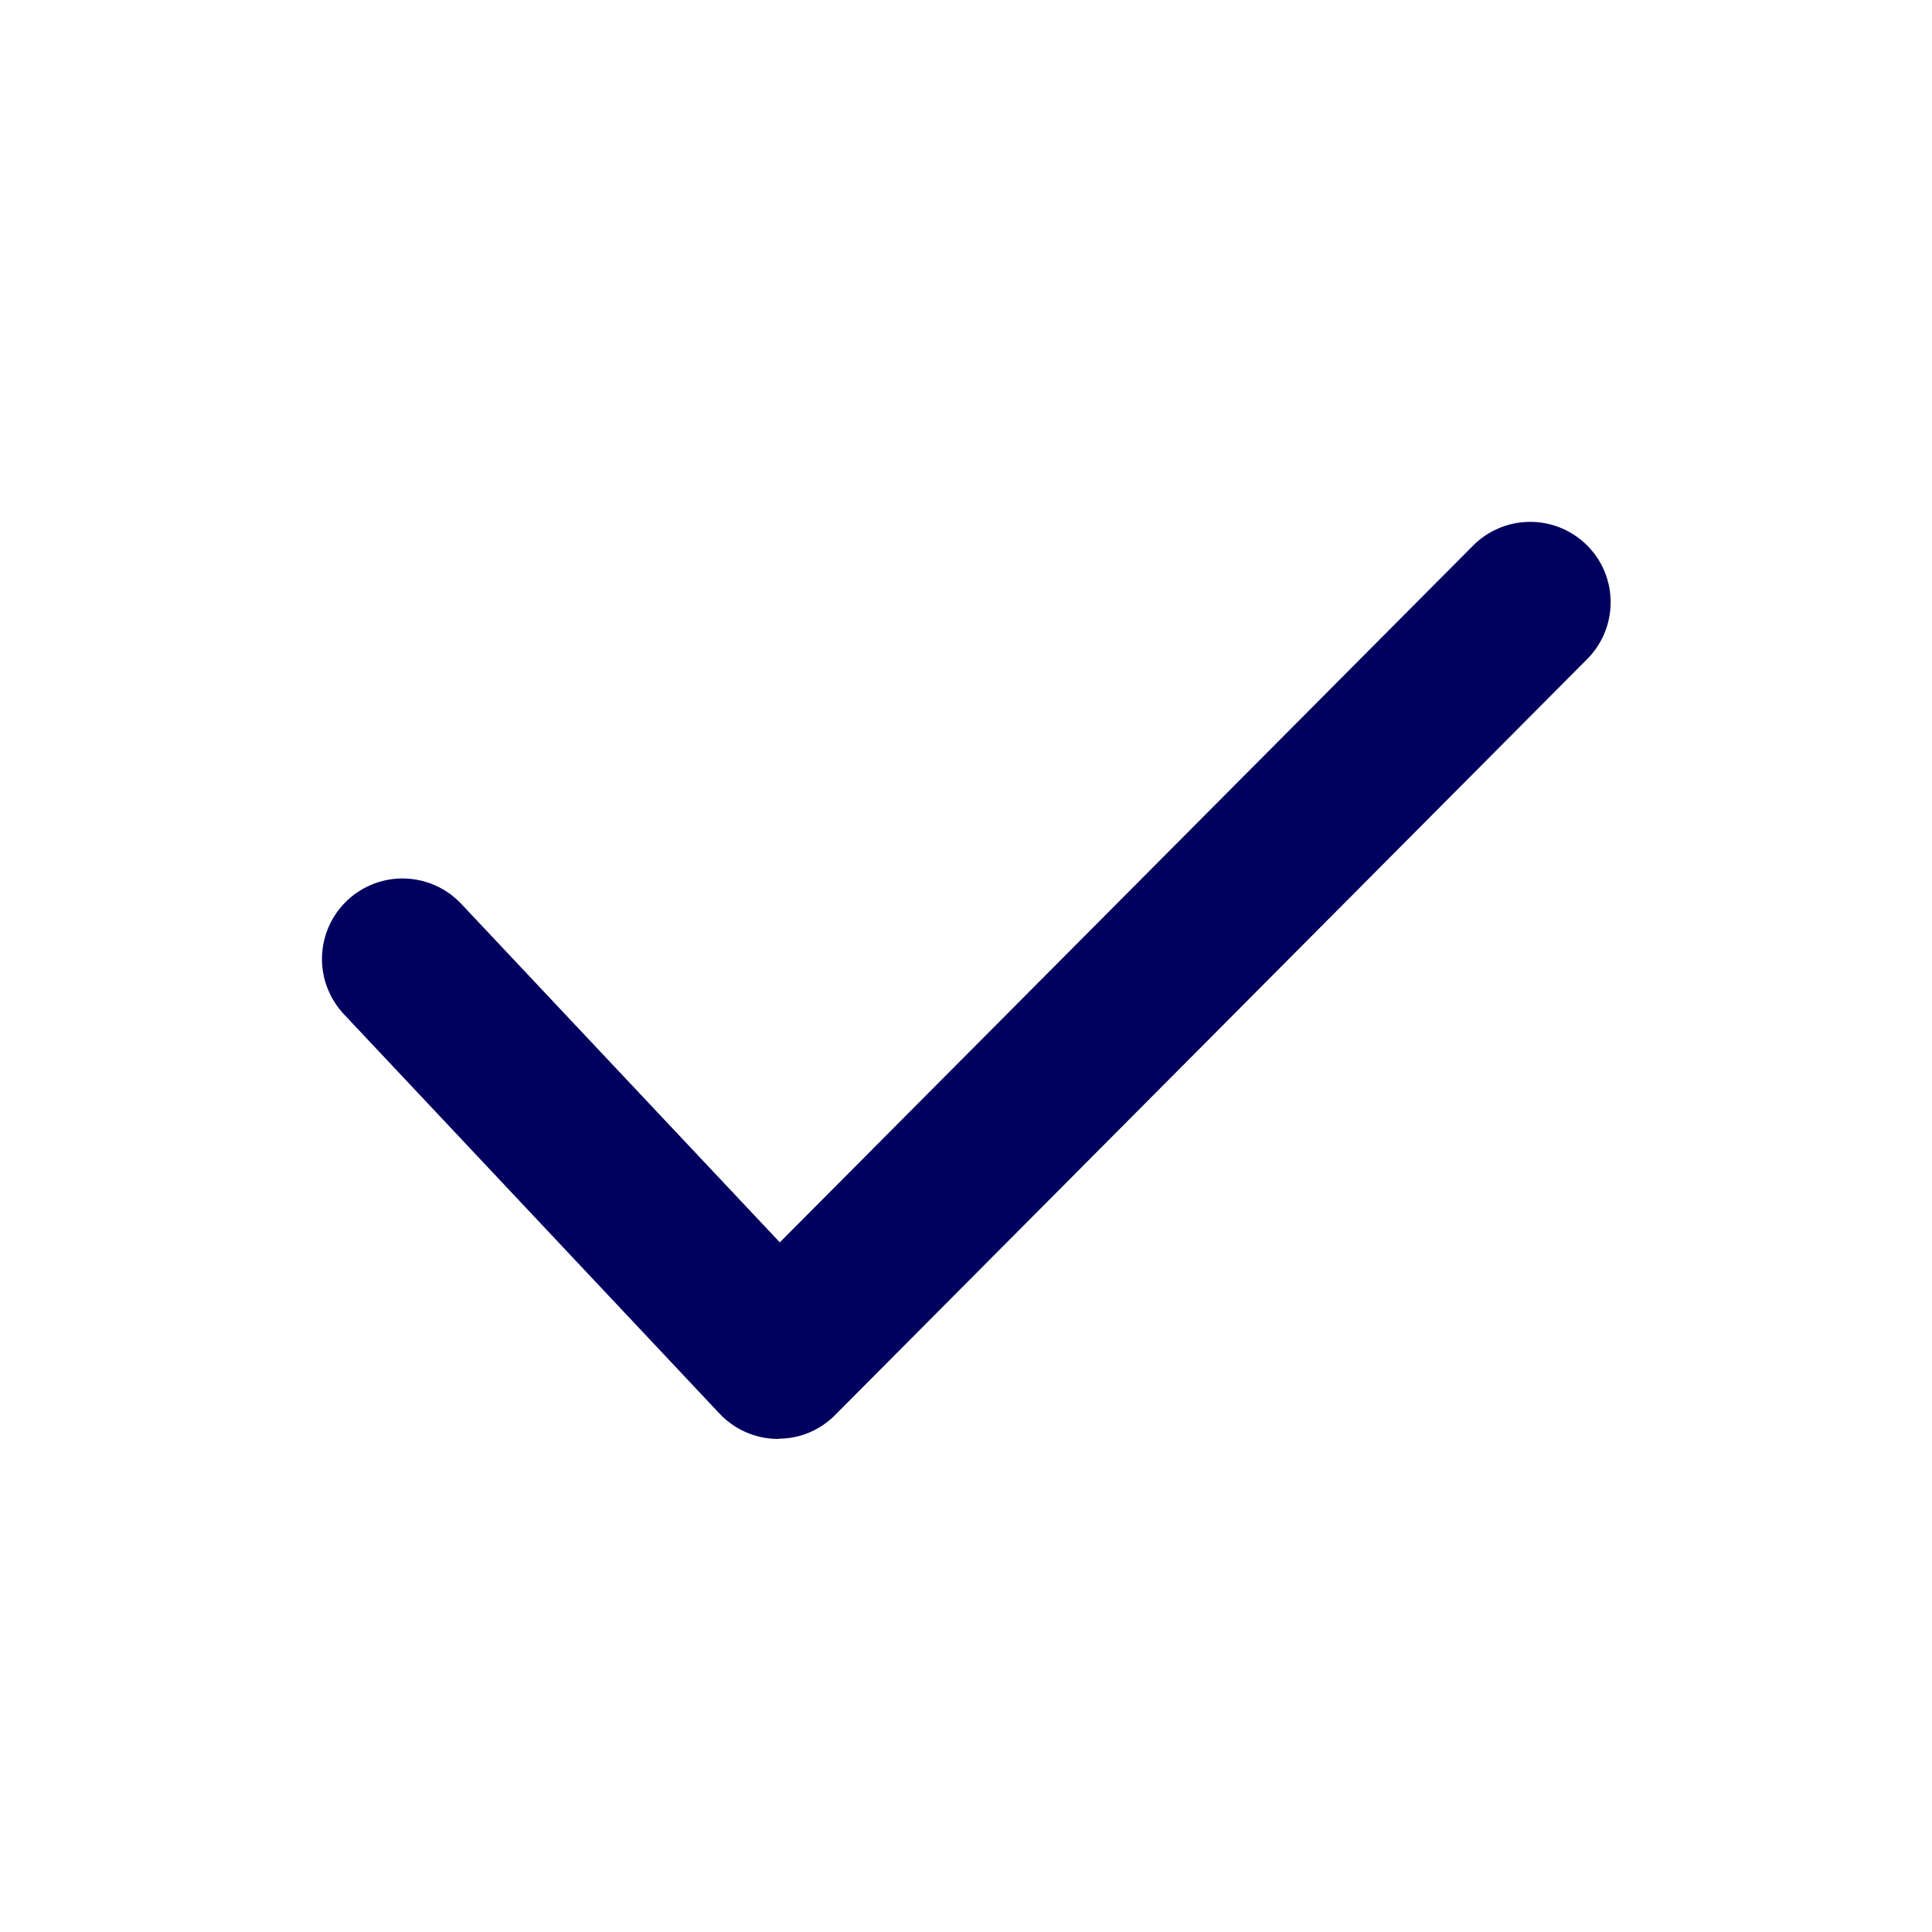
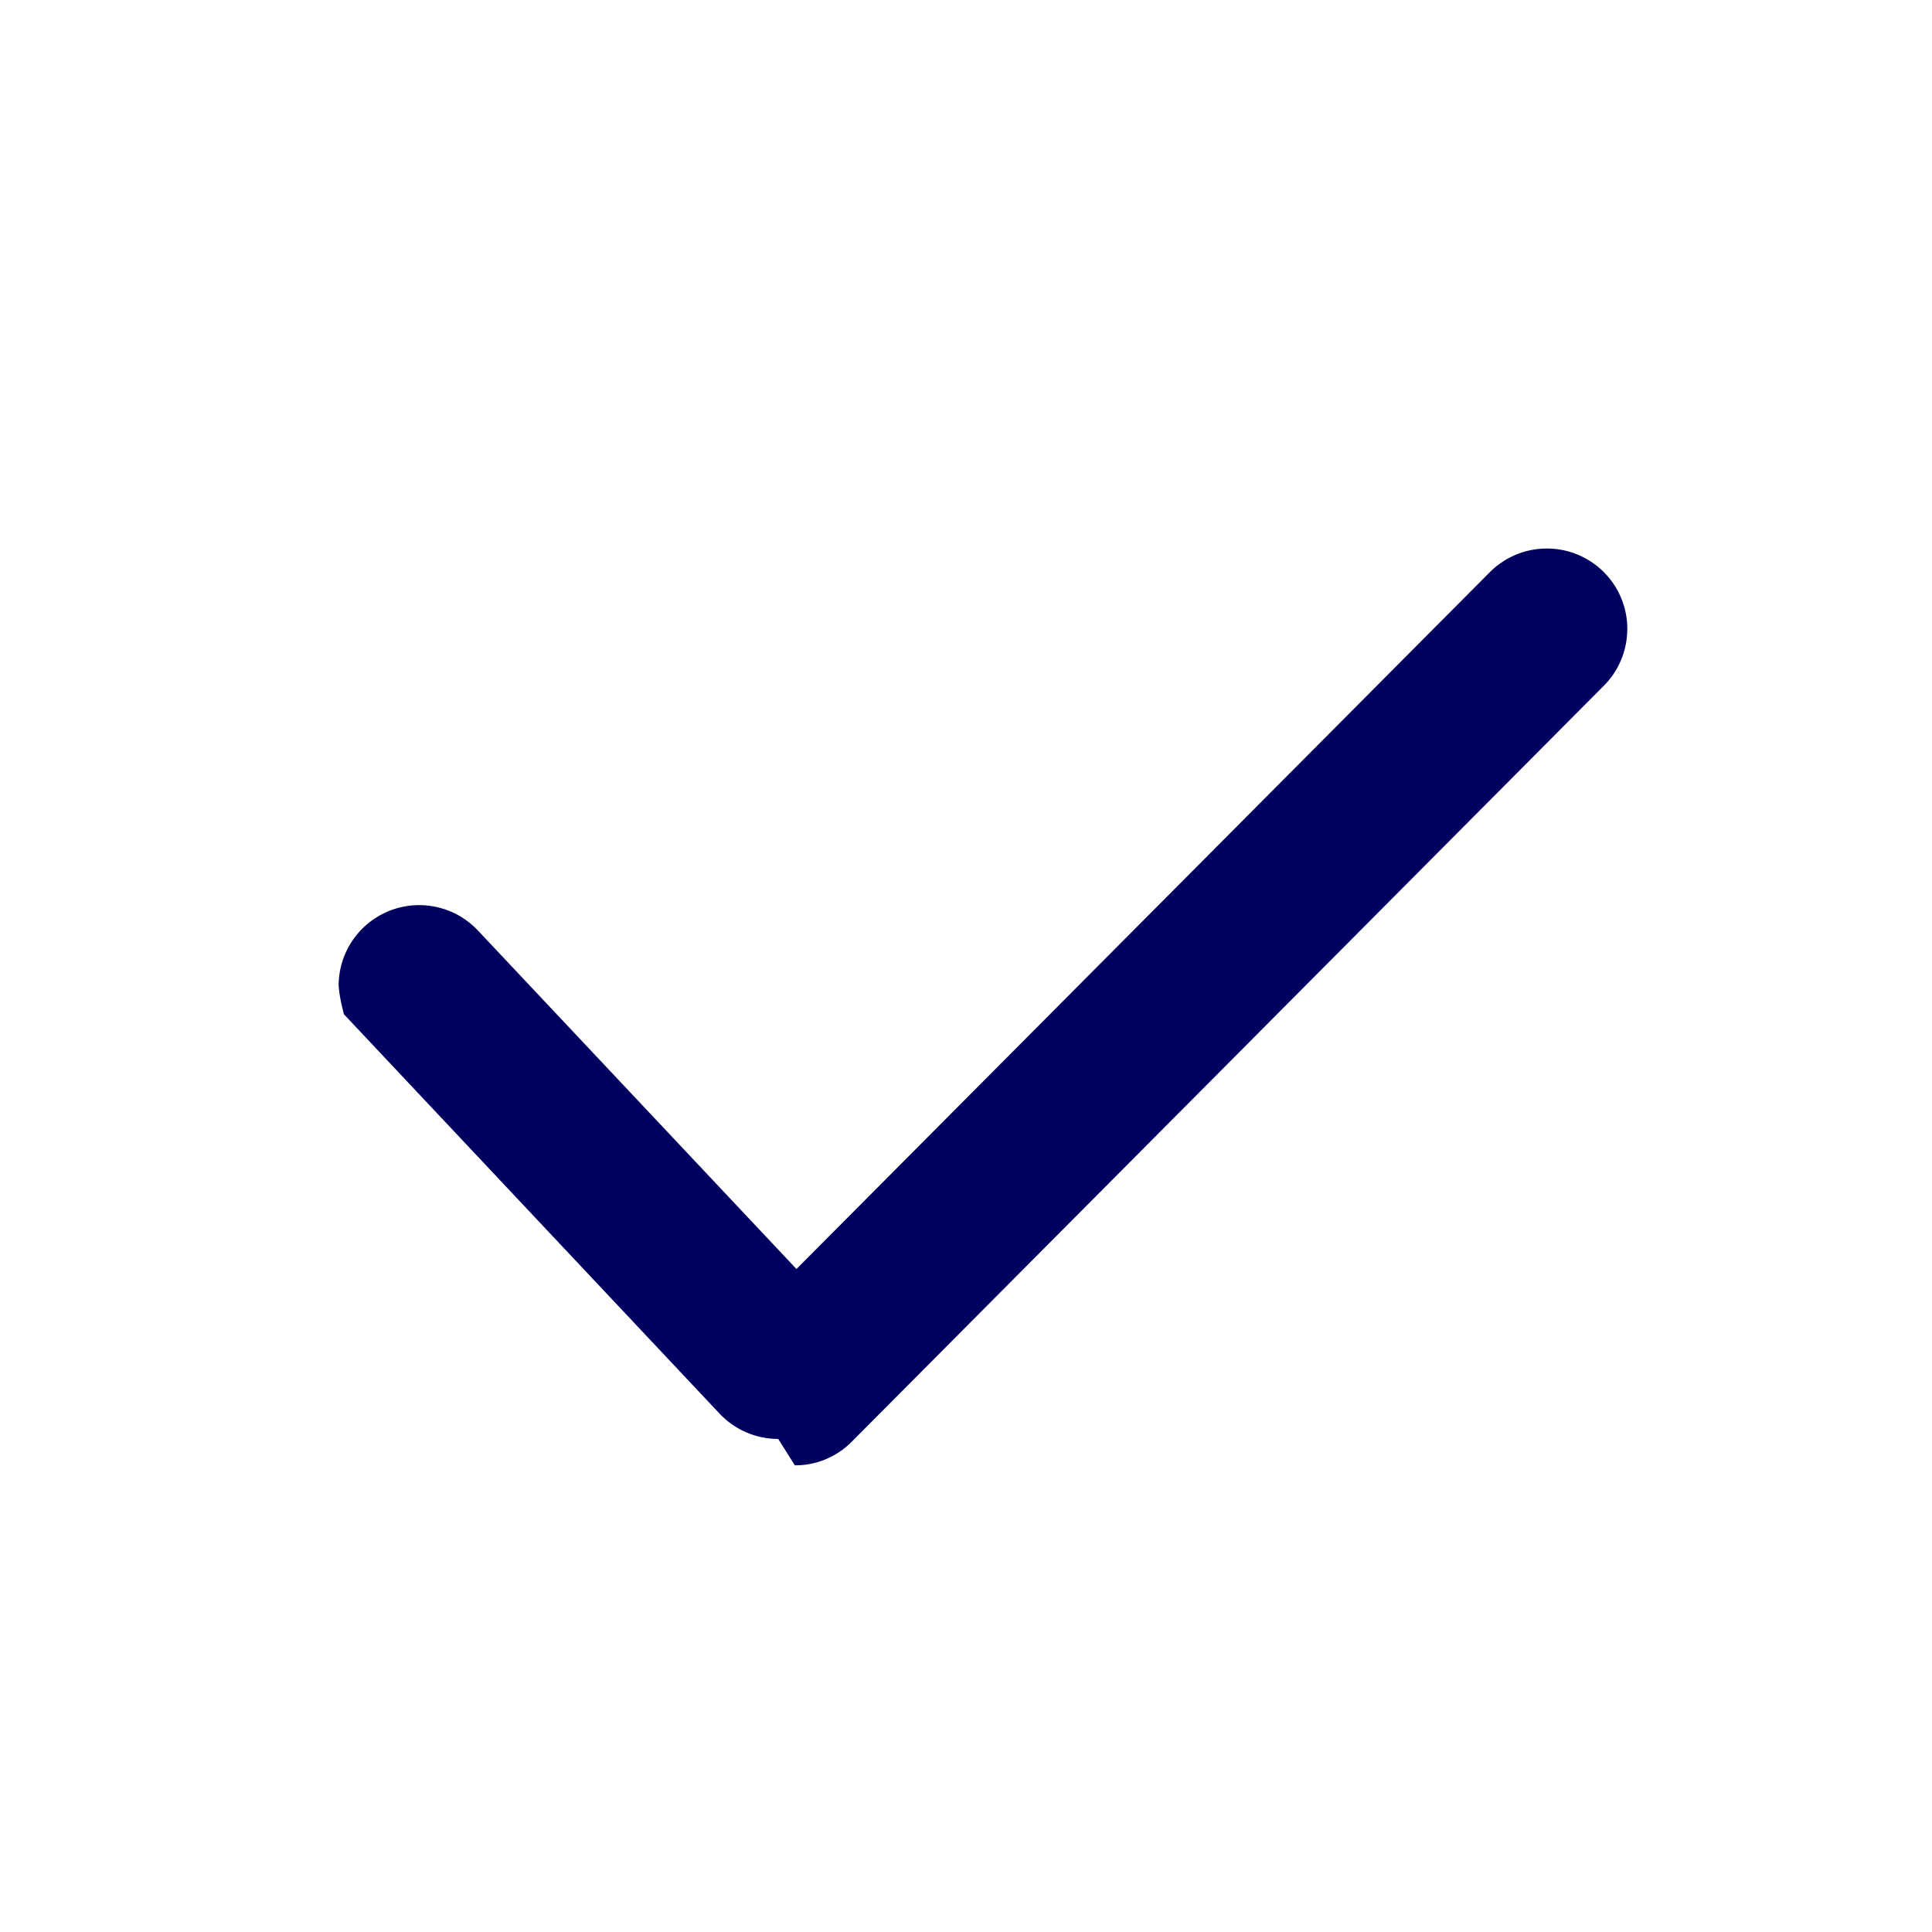
<svg xmlns="http://www.w3.org/2000/svg" fill="none" height="24" viewBox="0 0 24 24" width="24">
-   <path d="m9.667 17.875h-.015c-.134-.002-.266-.031-.389-.085-.123-.054-.233-.132-.325-.23l-4.666-4.961c-.09-.096-.16-.208-.207-.331s-.069-.254-.065-.385c.008-.265.121-.516.314-.698.193-.182.451-.28.716-.272.131.004.261.034.38.087.12.054.228.131.318.226l3.959 4.207 8.6-8.643c.092-.096.202-.172.324-.225.122-.053.253-.081.386-.082.133-.002.265.023.388.073.123.05.235.124.329.217.094.094.169.205.219.328.051.123.076.254.075.387-.001.133-.028.264-.08.386-.052.122-.128.233-.223.325l-9.33 9.378c-.092.094-.203.168-.324.219-.122.051-.252.077-.384.076z" fill="#00005e" opacity="1" original-fill="#000000" />
+   <path d="m9.667 17.875h-.015c-.134-.002-.266-.031-.389-.085-.123-.054-.233-.132-.325-.23l-4.666-4.961s-.069-.254-.065-.385c.008-.265.121-.516.314-.698.193-.182.451-.28.716-.272.131.004.261.034.38.087.12.054.228.131.318.226l3.959 4.207 8.6-8.643c.092-.096.202-.172.324-.225.122-.053.253-.081.386-.082.133-.002.265.023.388.073.123.05.235.124.329.217.094.094.169.205.219.328.051.123.076.254.075.387-.001.133-.028.264-.08.386-.052.122-.128.233-.223.325l-9.33 9.378c-.092.094-.203.168-.324.219-.122.051-.252.077-.384.076z" fill="#00005e" opacity="1" original-fill="#000000" />
</svg>